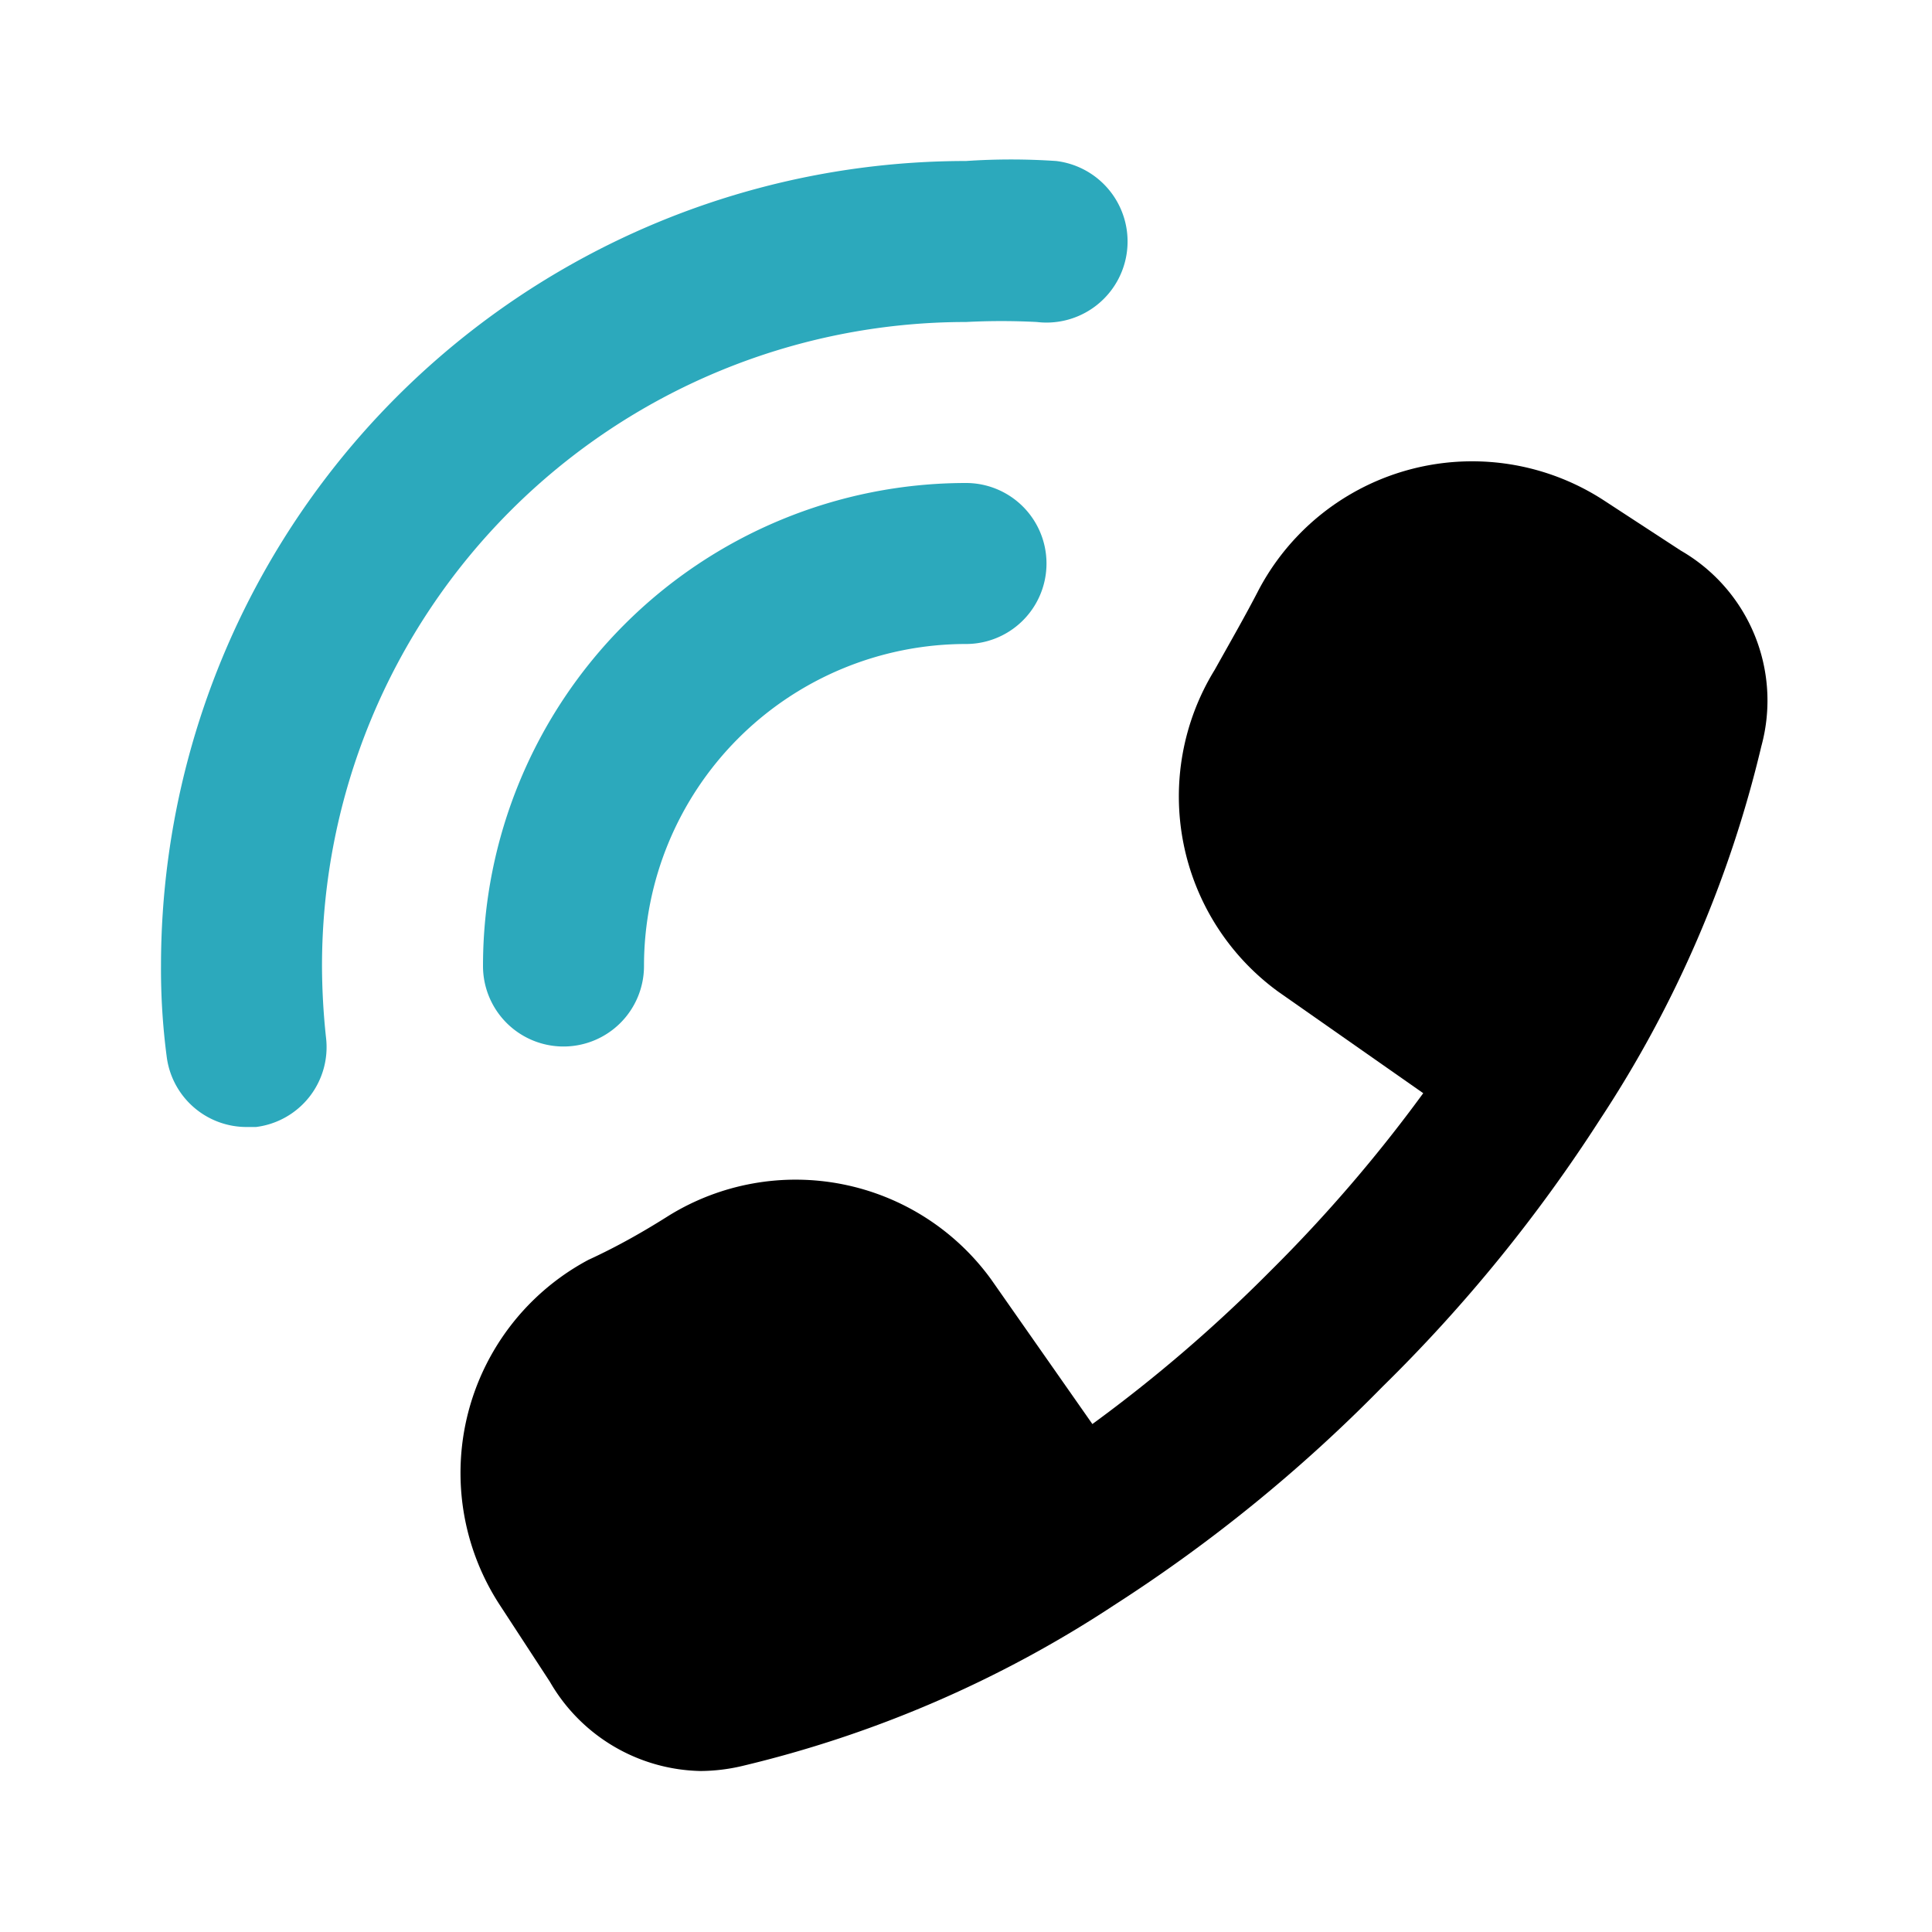
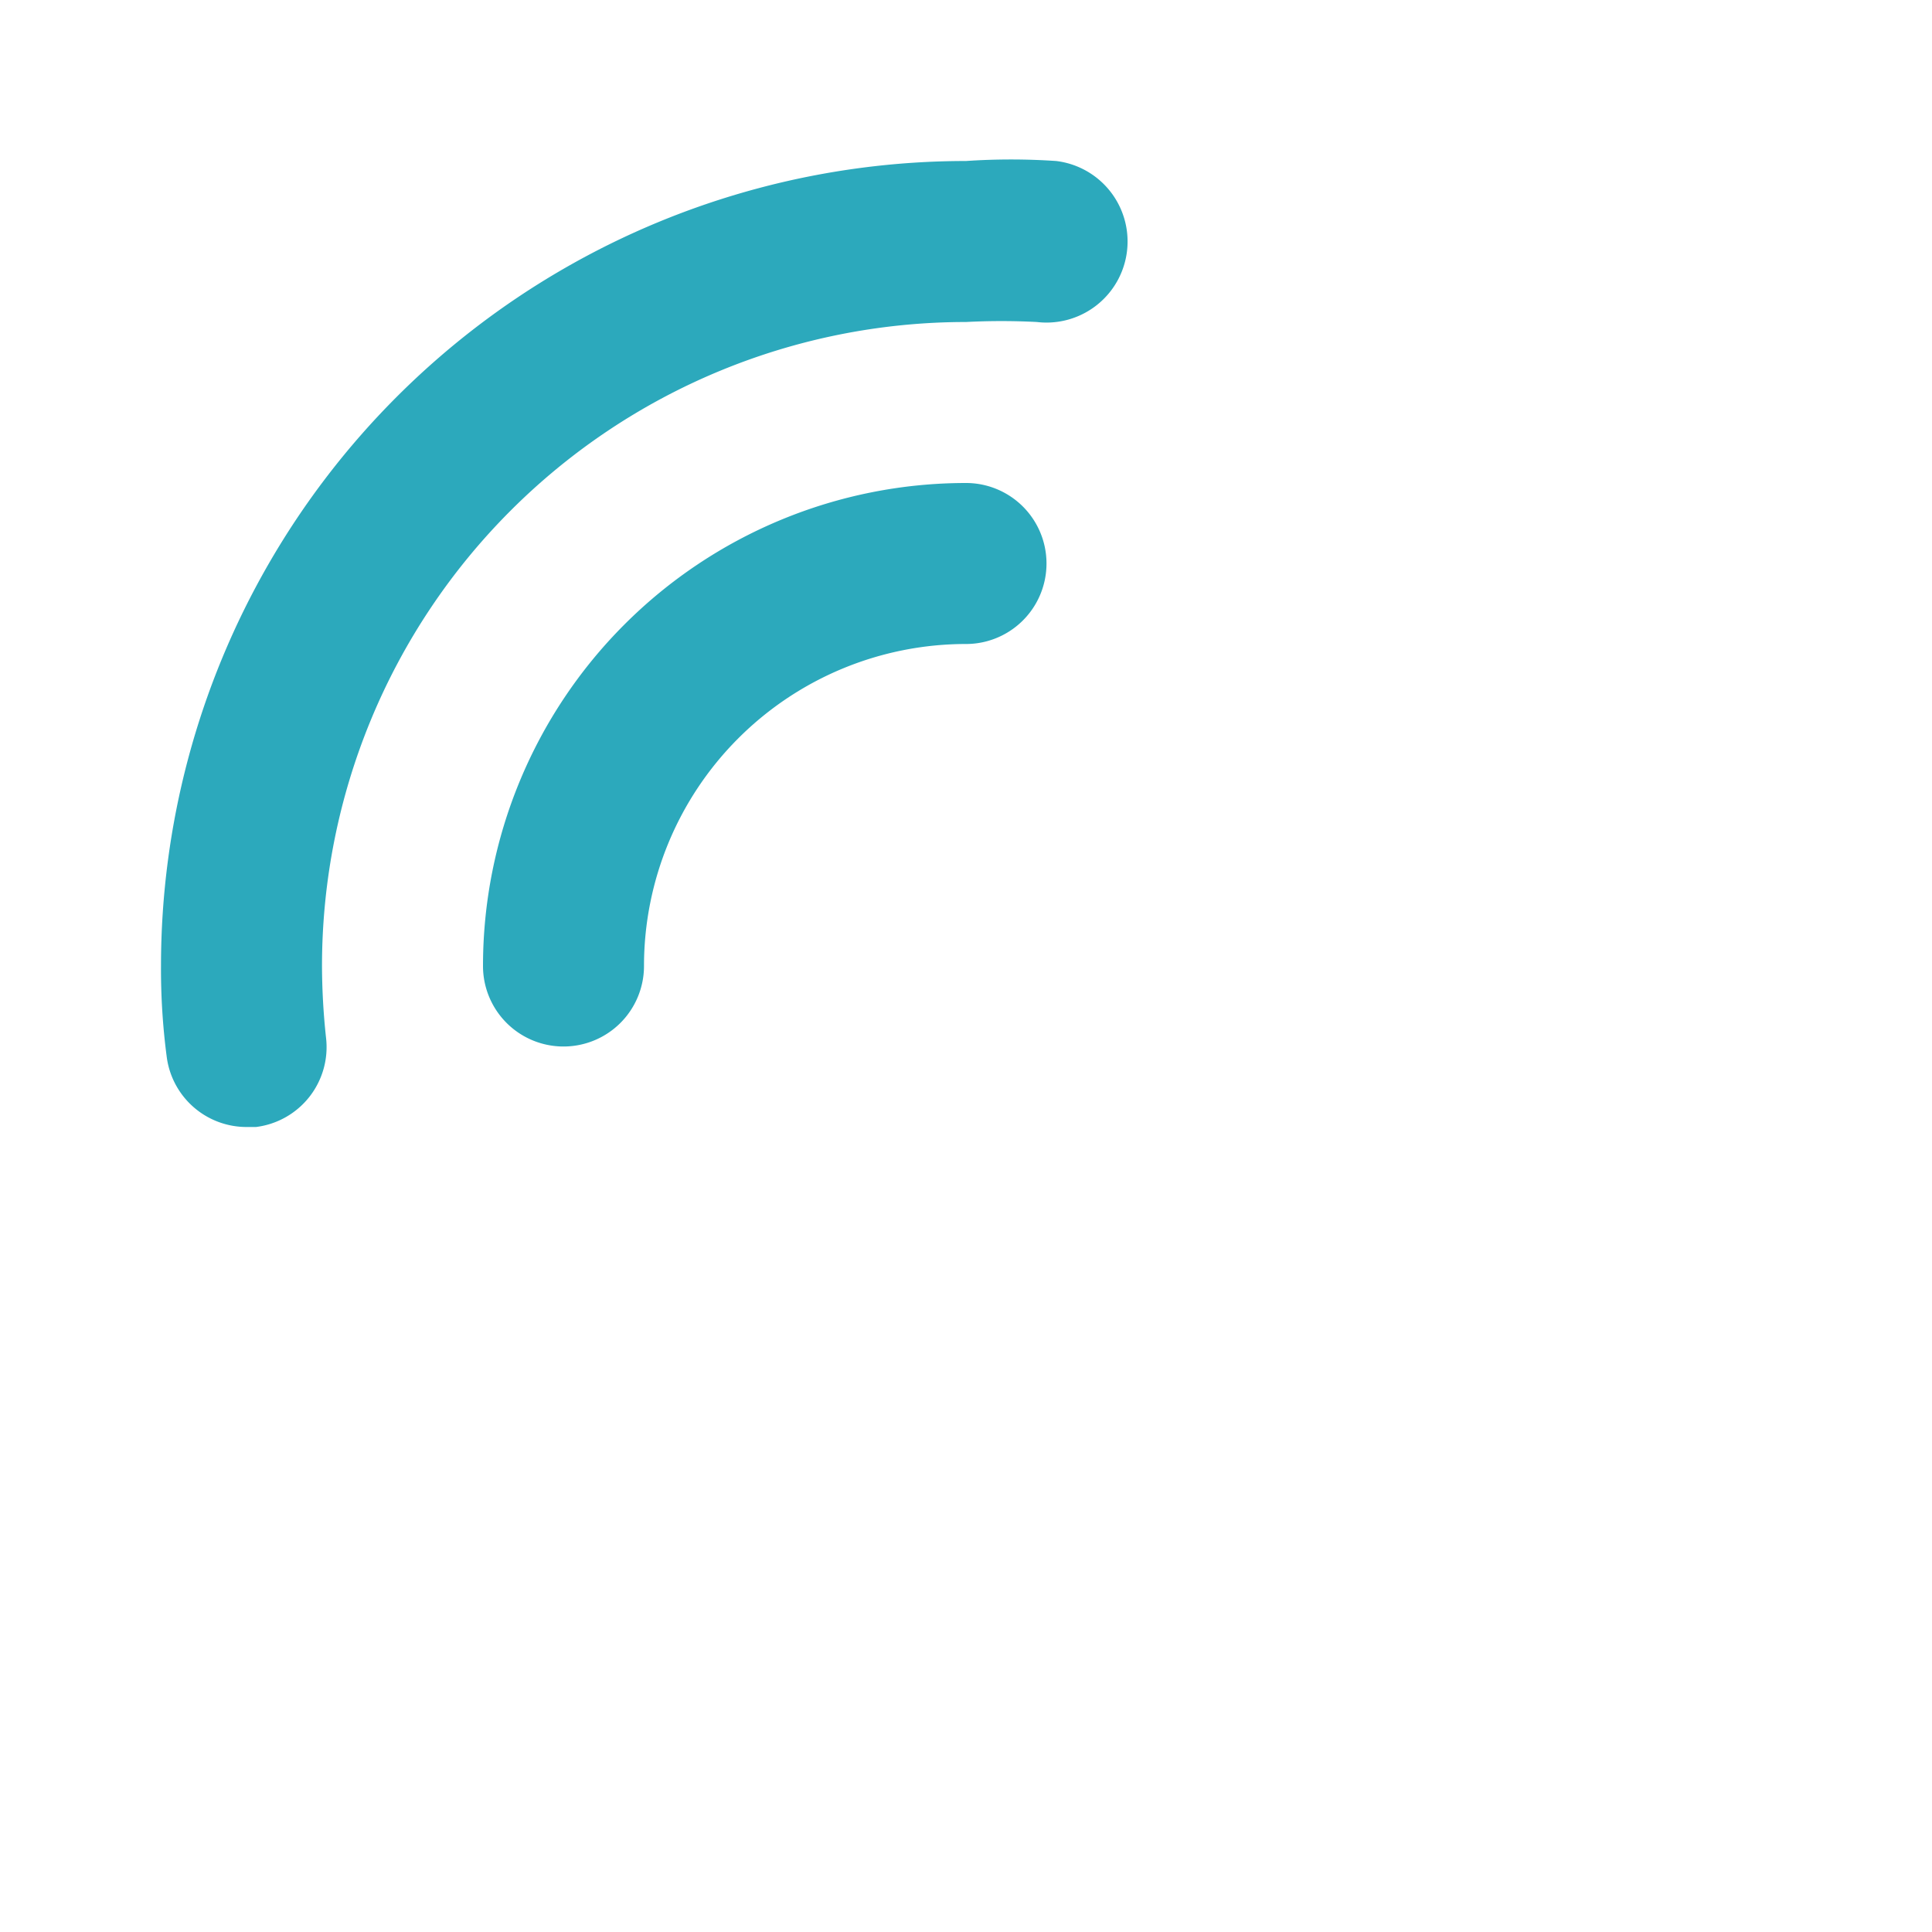
<svg xmlns="http://www.w3.org/2000/svg" fill="#000000" width="800px" height="800px" viewBox="0 0 24 24" id="call-left" data-name="Flat Color" class="icon flat-color">
  <path id="secondary" d="M7,13a1,1,0,0,1-1-1,6,6,0,0,1,6-6,1,1,0,0,1,0,2,4,4,0,0,0-4,4A1,1,0,0,1,7,13ZM3.18,14a1,1,0,0,0,.87-1.11A8.49,8.49,0,0,1,4,12a8,8,0,0,1,8-8,8.49,8.49,0,0,1,.88,0,1,1,0,0,0,.24-2A8.32,8.32,0,0,0,12,2,10,10,0,0,0,2,12a8.32,8.32,0,0,0,.07,1.12,1,1,0,0,0,1,.88Z" style="fill: rgb(44, 169, 188);" />
-   <path id="primary" d="M20.88,6.84l-.95-.62a3,3,0,0,0-4.29,1.1c-.17.33-.36.66-.55,1a3,3,0,0,0,.79,4l1.8,1.26a18.41,18.41,0,0,1-1.9,2.21,18.41,18.41,0,0,1-2.21,1.9l-1.26-1.8a3,3,0,0,0-4-.79c-.3.19-.63.38-1,.55a3,3,0,0,0-1.1,4.29l.62.95A2.21,2.21,0,0,0,8.7,22a2.29,2.29,0,0,0,.51-.06,14.48,14.48,0,0,0,4.63-2h0a19.15,19.15,0,0,0,3.33-2.71,19.15,19.15,0,0,0,2.71-3.33h0a14.48,14.48,0,0,0,2-4.63A2.15,2.15,0,0,0,20.88,6.84Z" style="fill: rgb(0, 0, 0);" />
</svg>